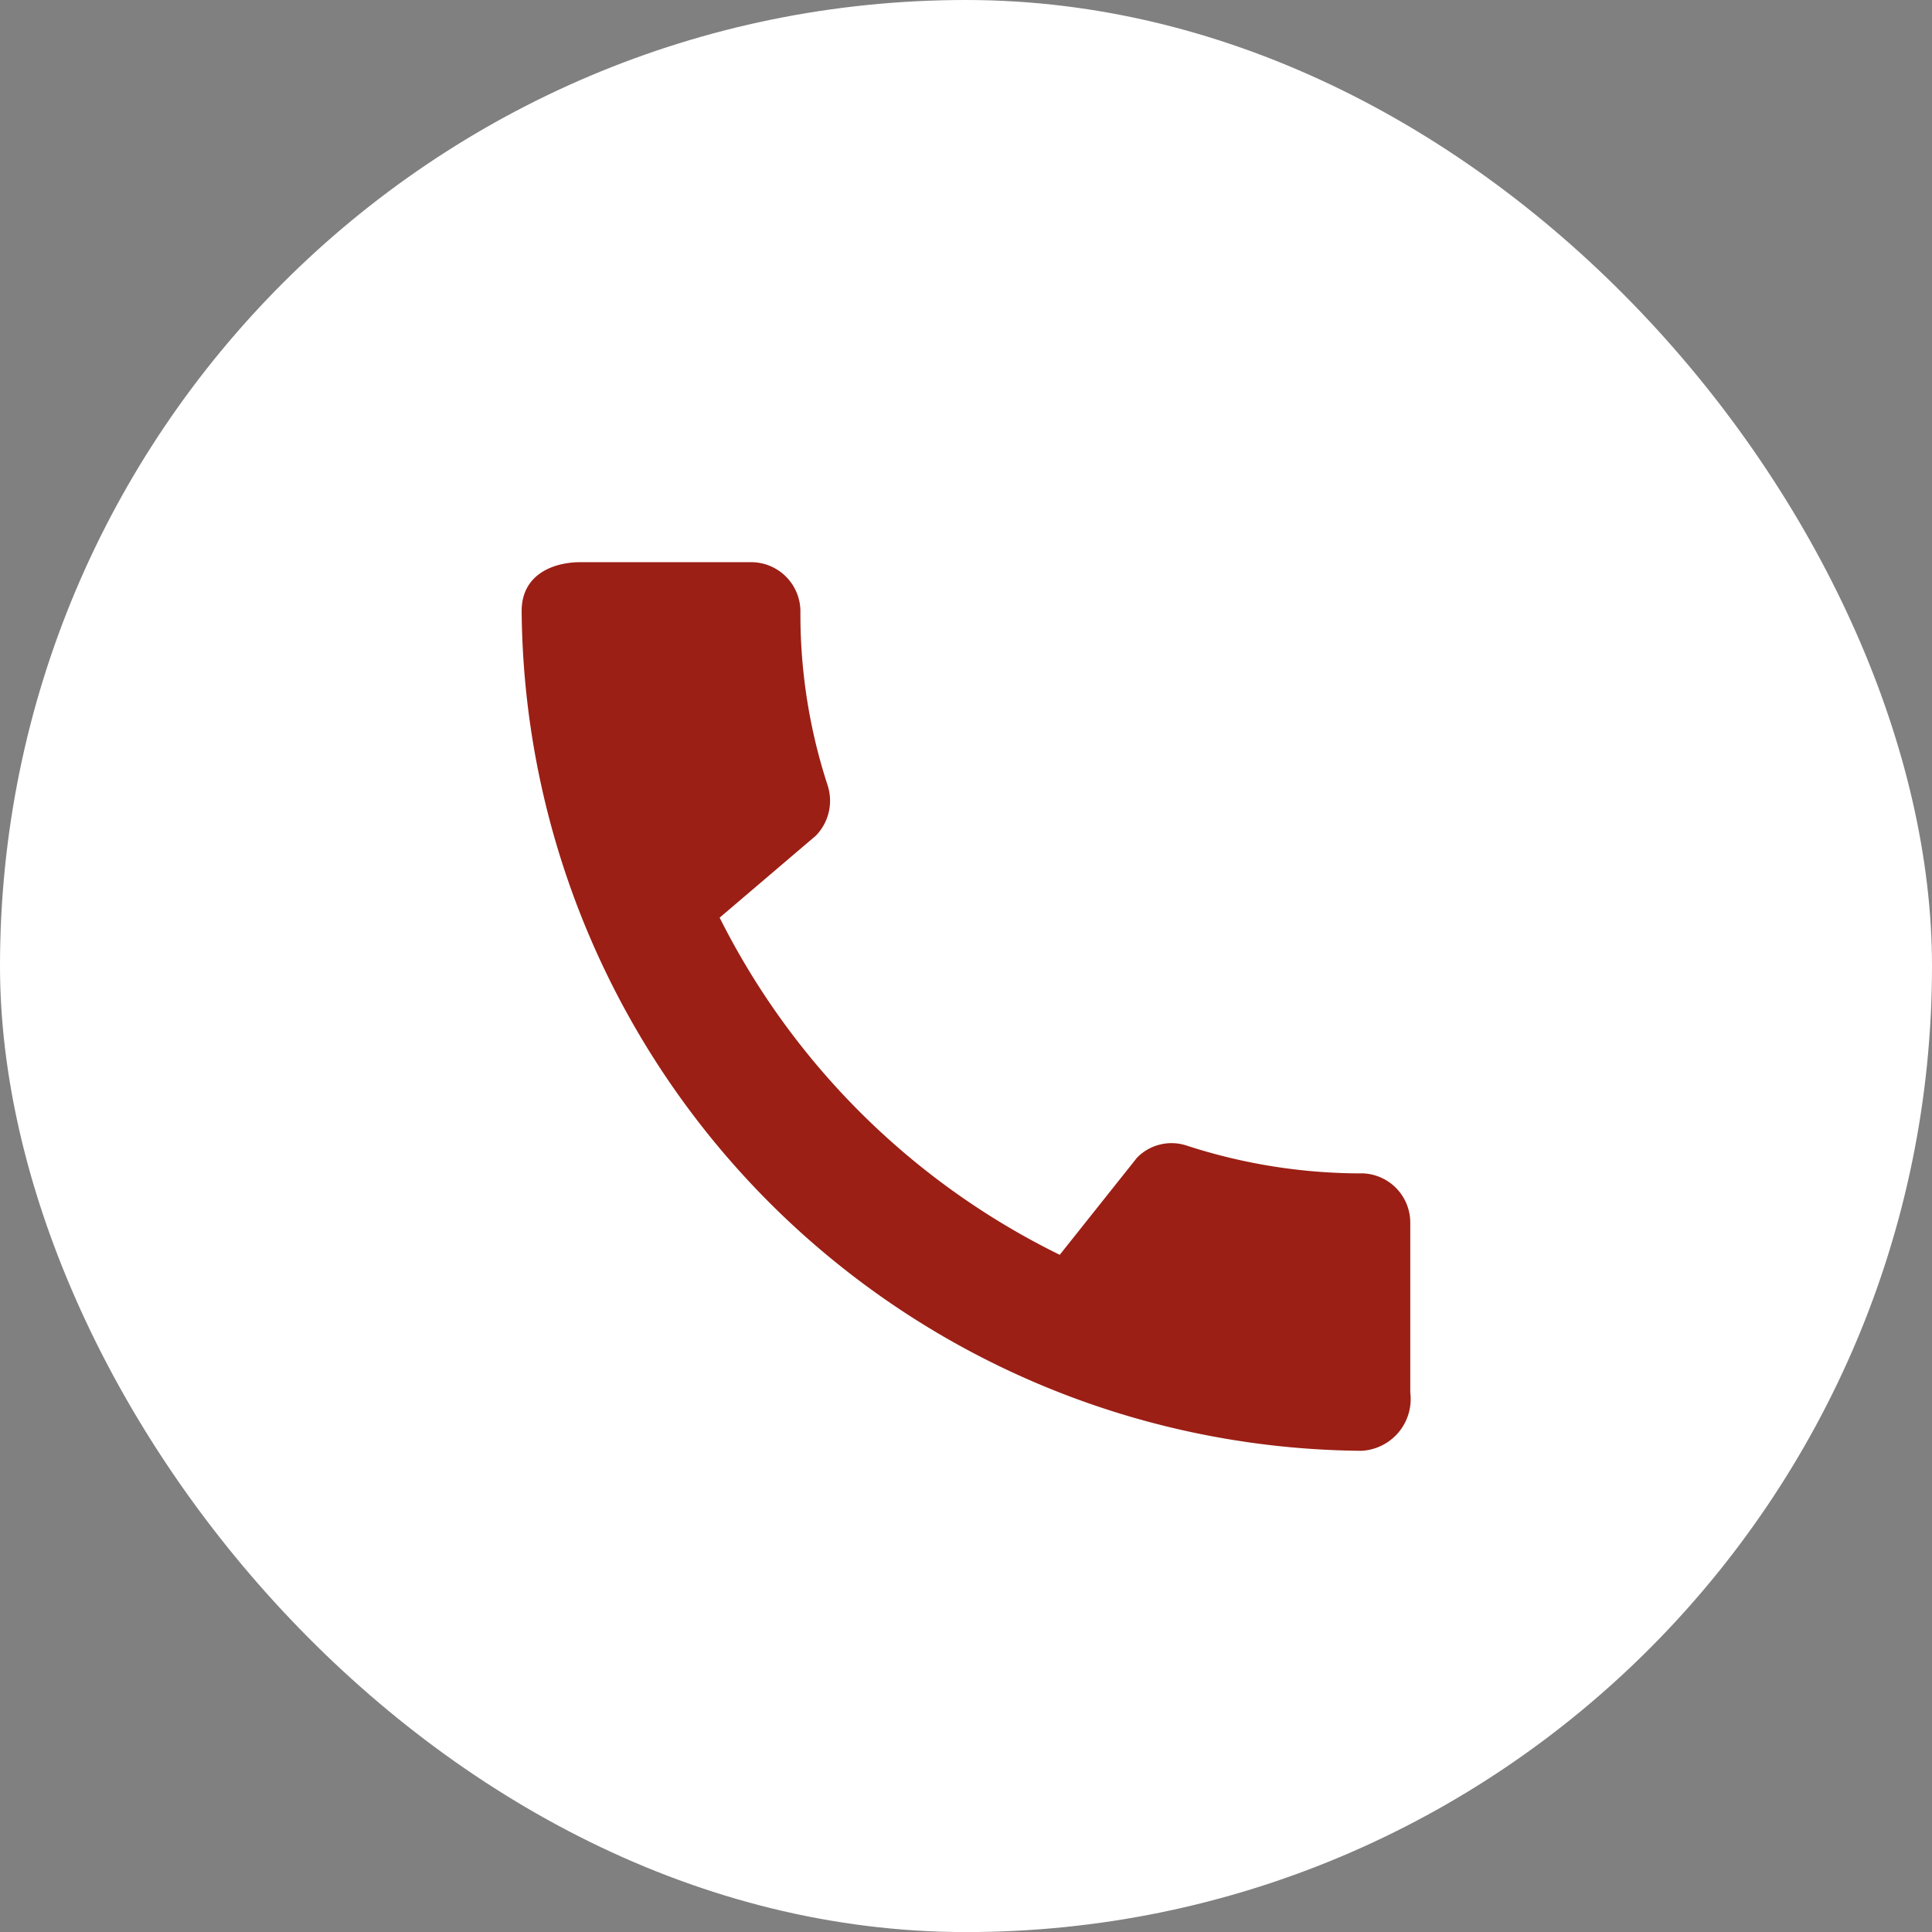
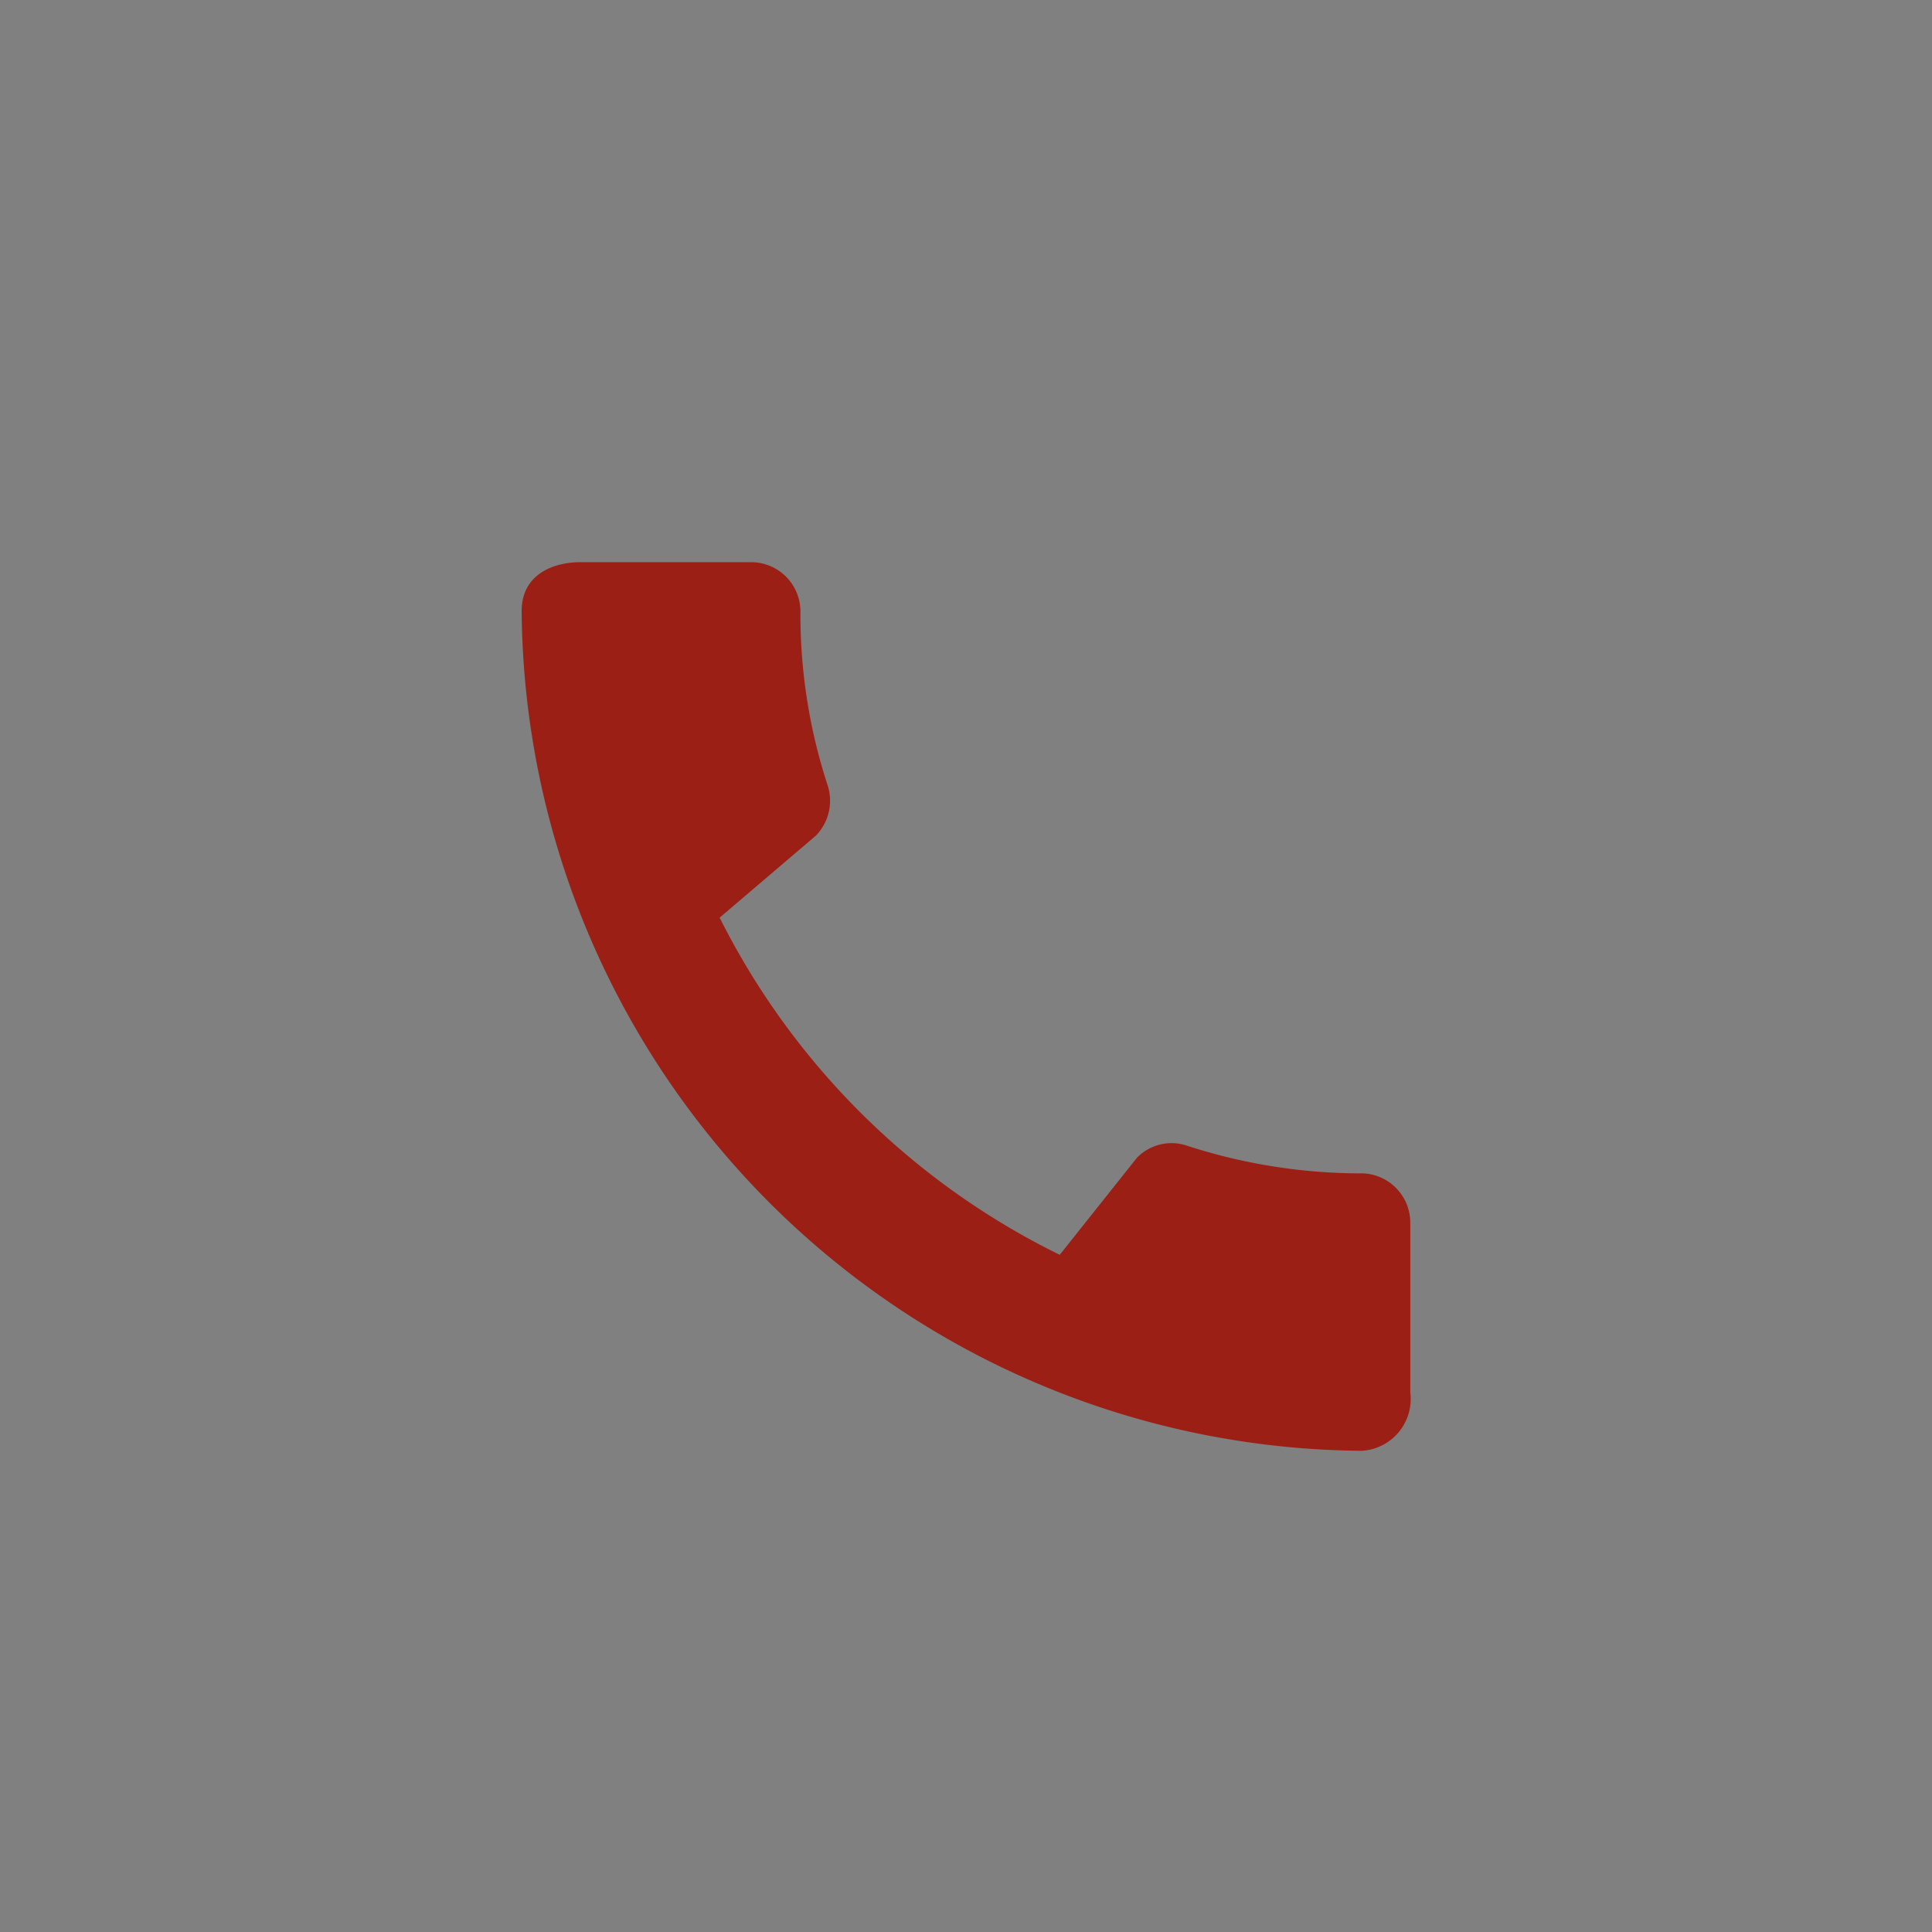
<svg xmlns="http://www.w3.org/2000/svg" id="TELEPON" width="27.029" height="27.029" viewBox="0 0 27.029 27.029">
  <rect x="0" y="0" width="27.029" height="27.029" fill="#808080" stroke="none" />
-   <rect id="Rectangle_149" data-name="Rectangle 149" width="27.029" height="27.03" rx="13.515" fill="#fff" />
  <g id="baseline-call-24px" transform="translate(4.298 4.865)">
-     <path id="Path_781" data-name="Path 781" d="M0,0H18.432V18.432H0Z" fill="none" />
    <path id="Path_782" data-name="Path 782" d="M14.748,11.551a7.9,7.9,0,0,1-2.438-.387.675.675,0,0,0-.7.166L10.528,12.69A10.487,10.487,0,0,1,5.77,7.973L7.116,6.826a.7.7,0,0,0,.166-.7A7.7,7.7,0,0,1,6.9,3.684.69.69,0,0,0,6.212,3H3.822C3.449,3,3,3.166,3,3.684A11.846,11.846,0,0,0,14.748,15.432a.725.725,0,0,0,.684-.815V12.234a.69.69,0,0,0-.684-.684Z" fill="#9b1f15" />
  </g>
</svg>